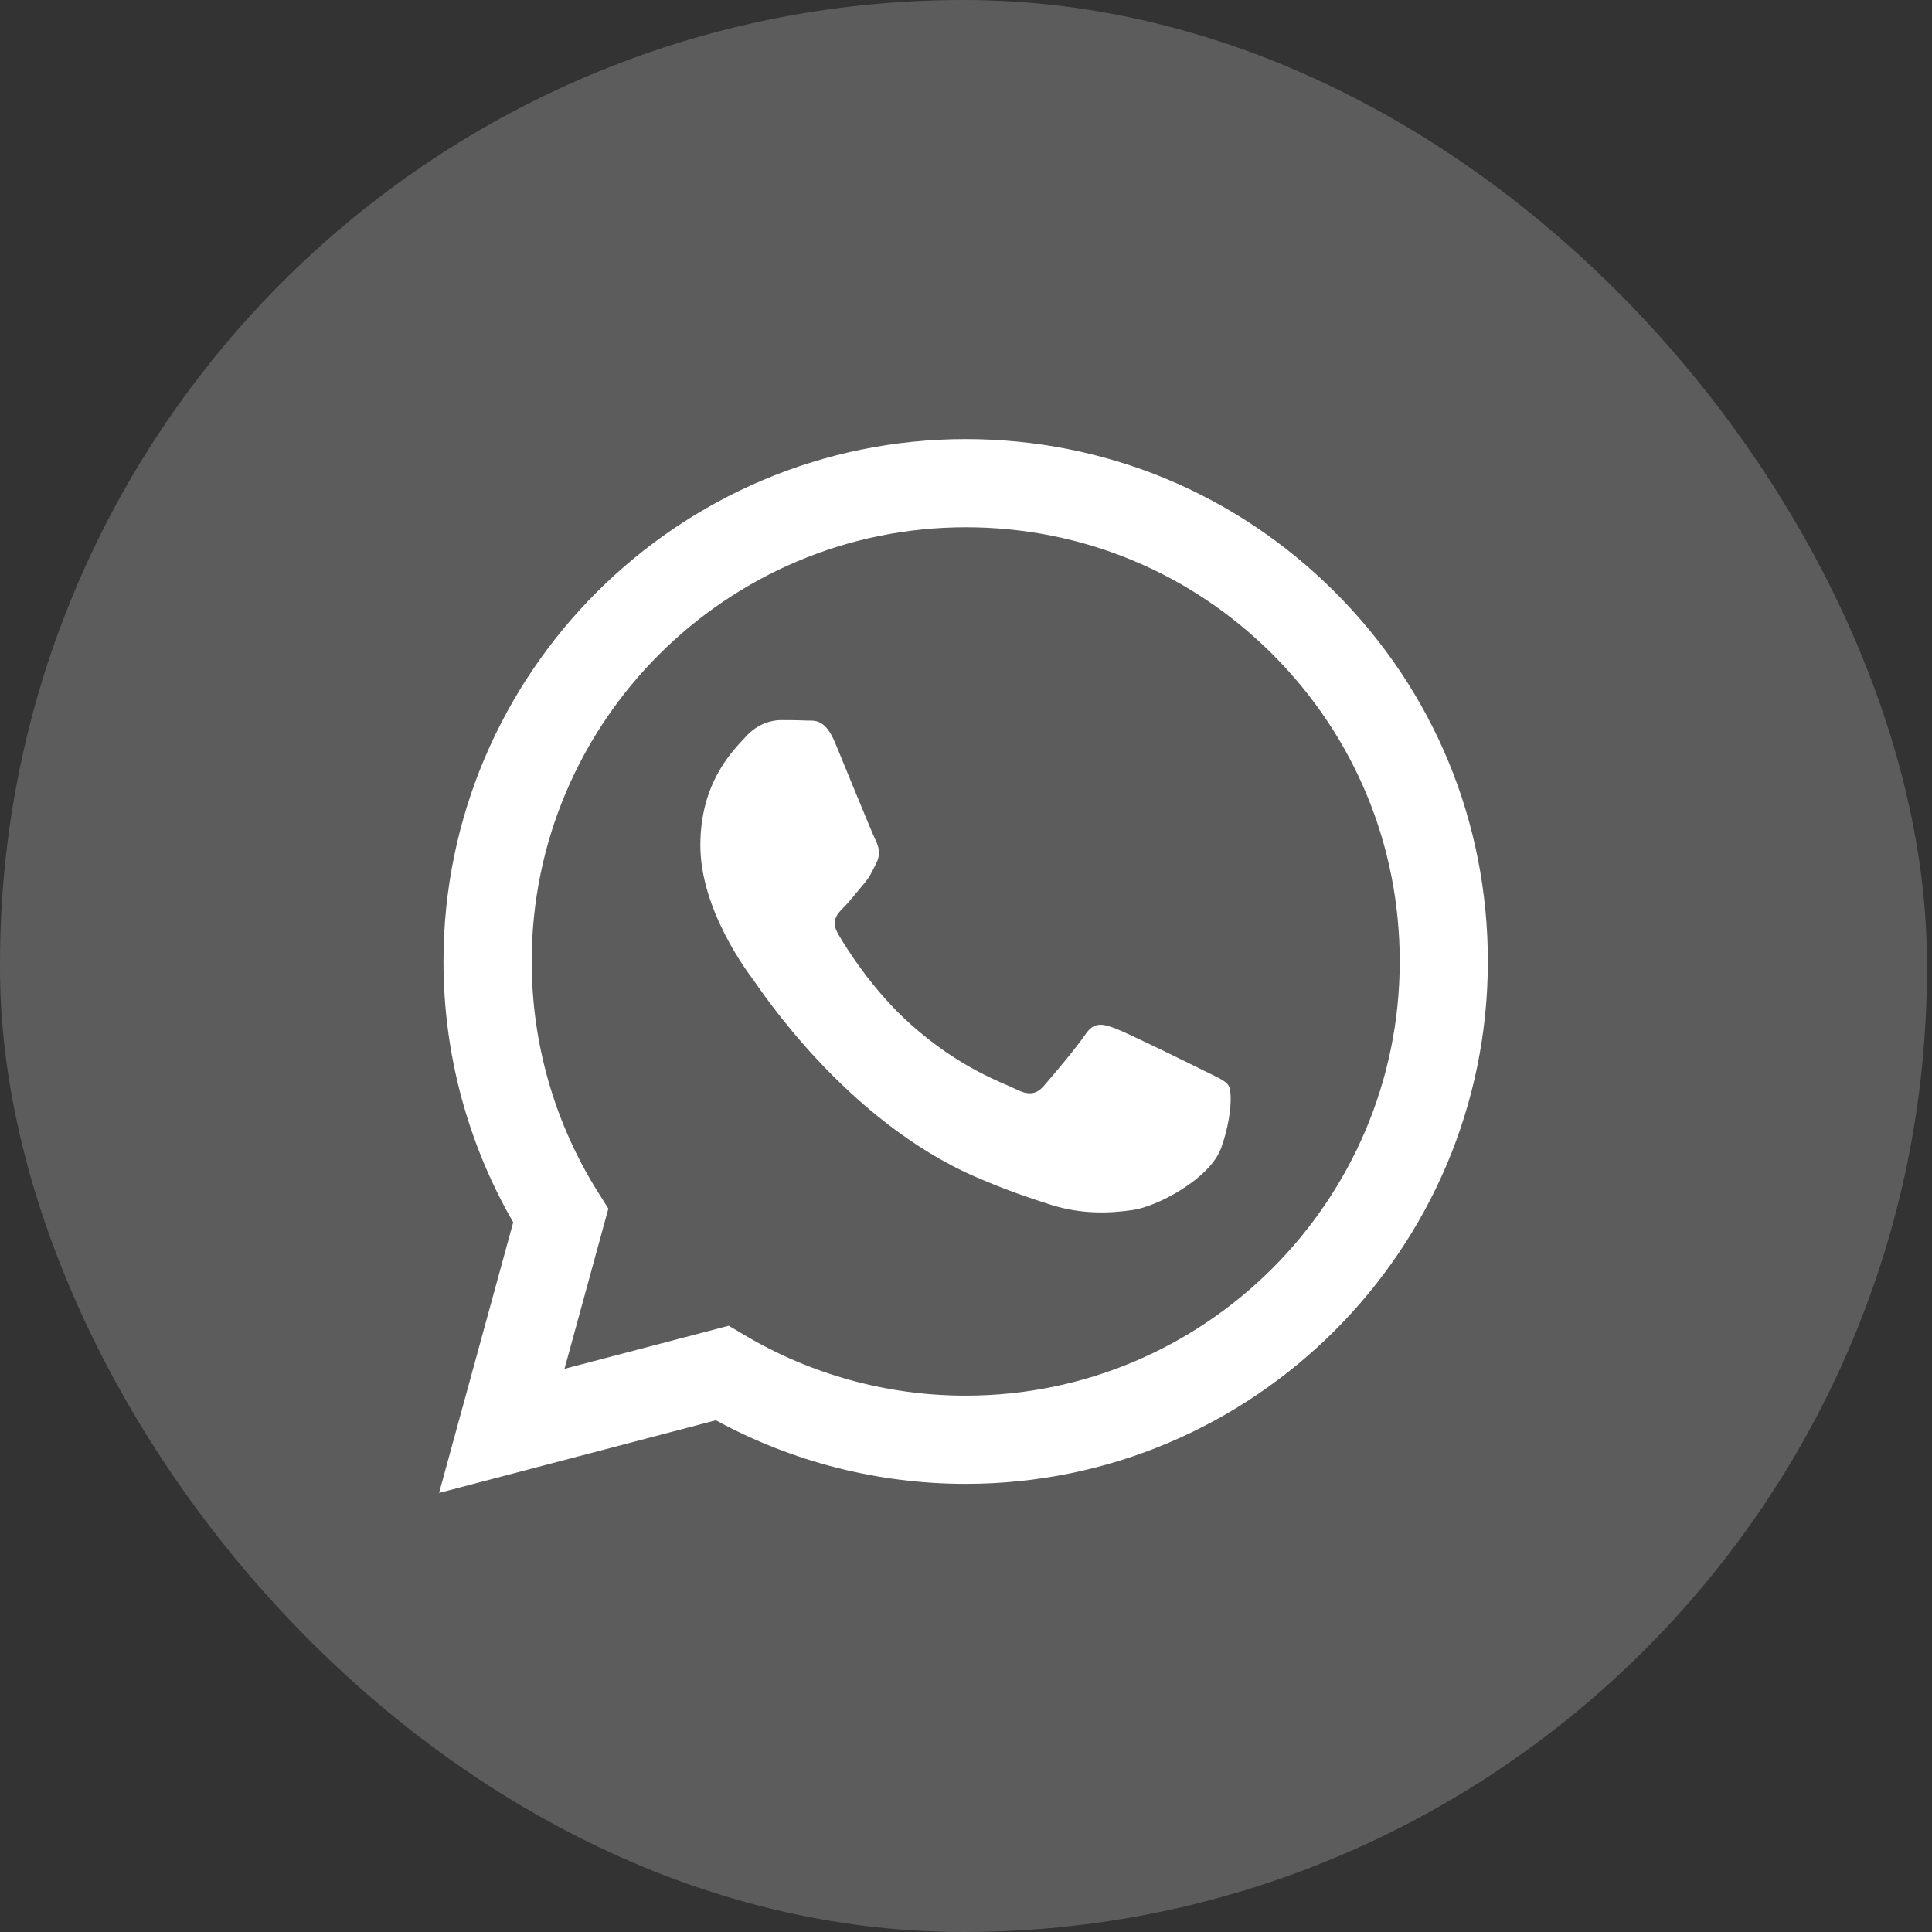
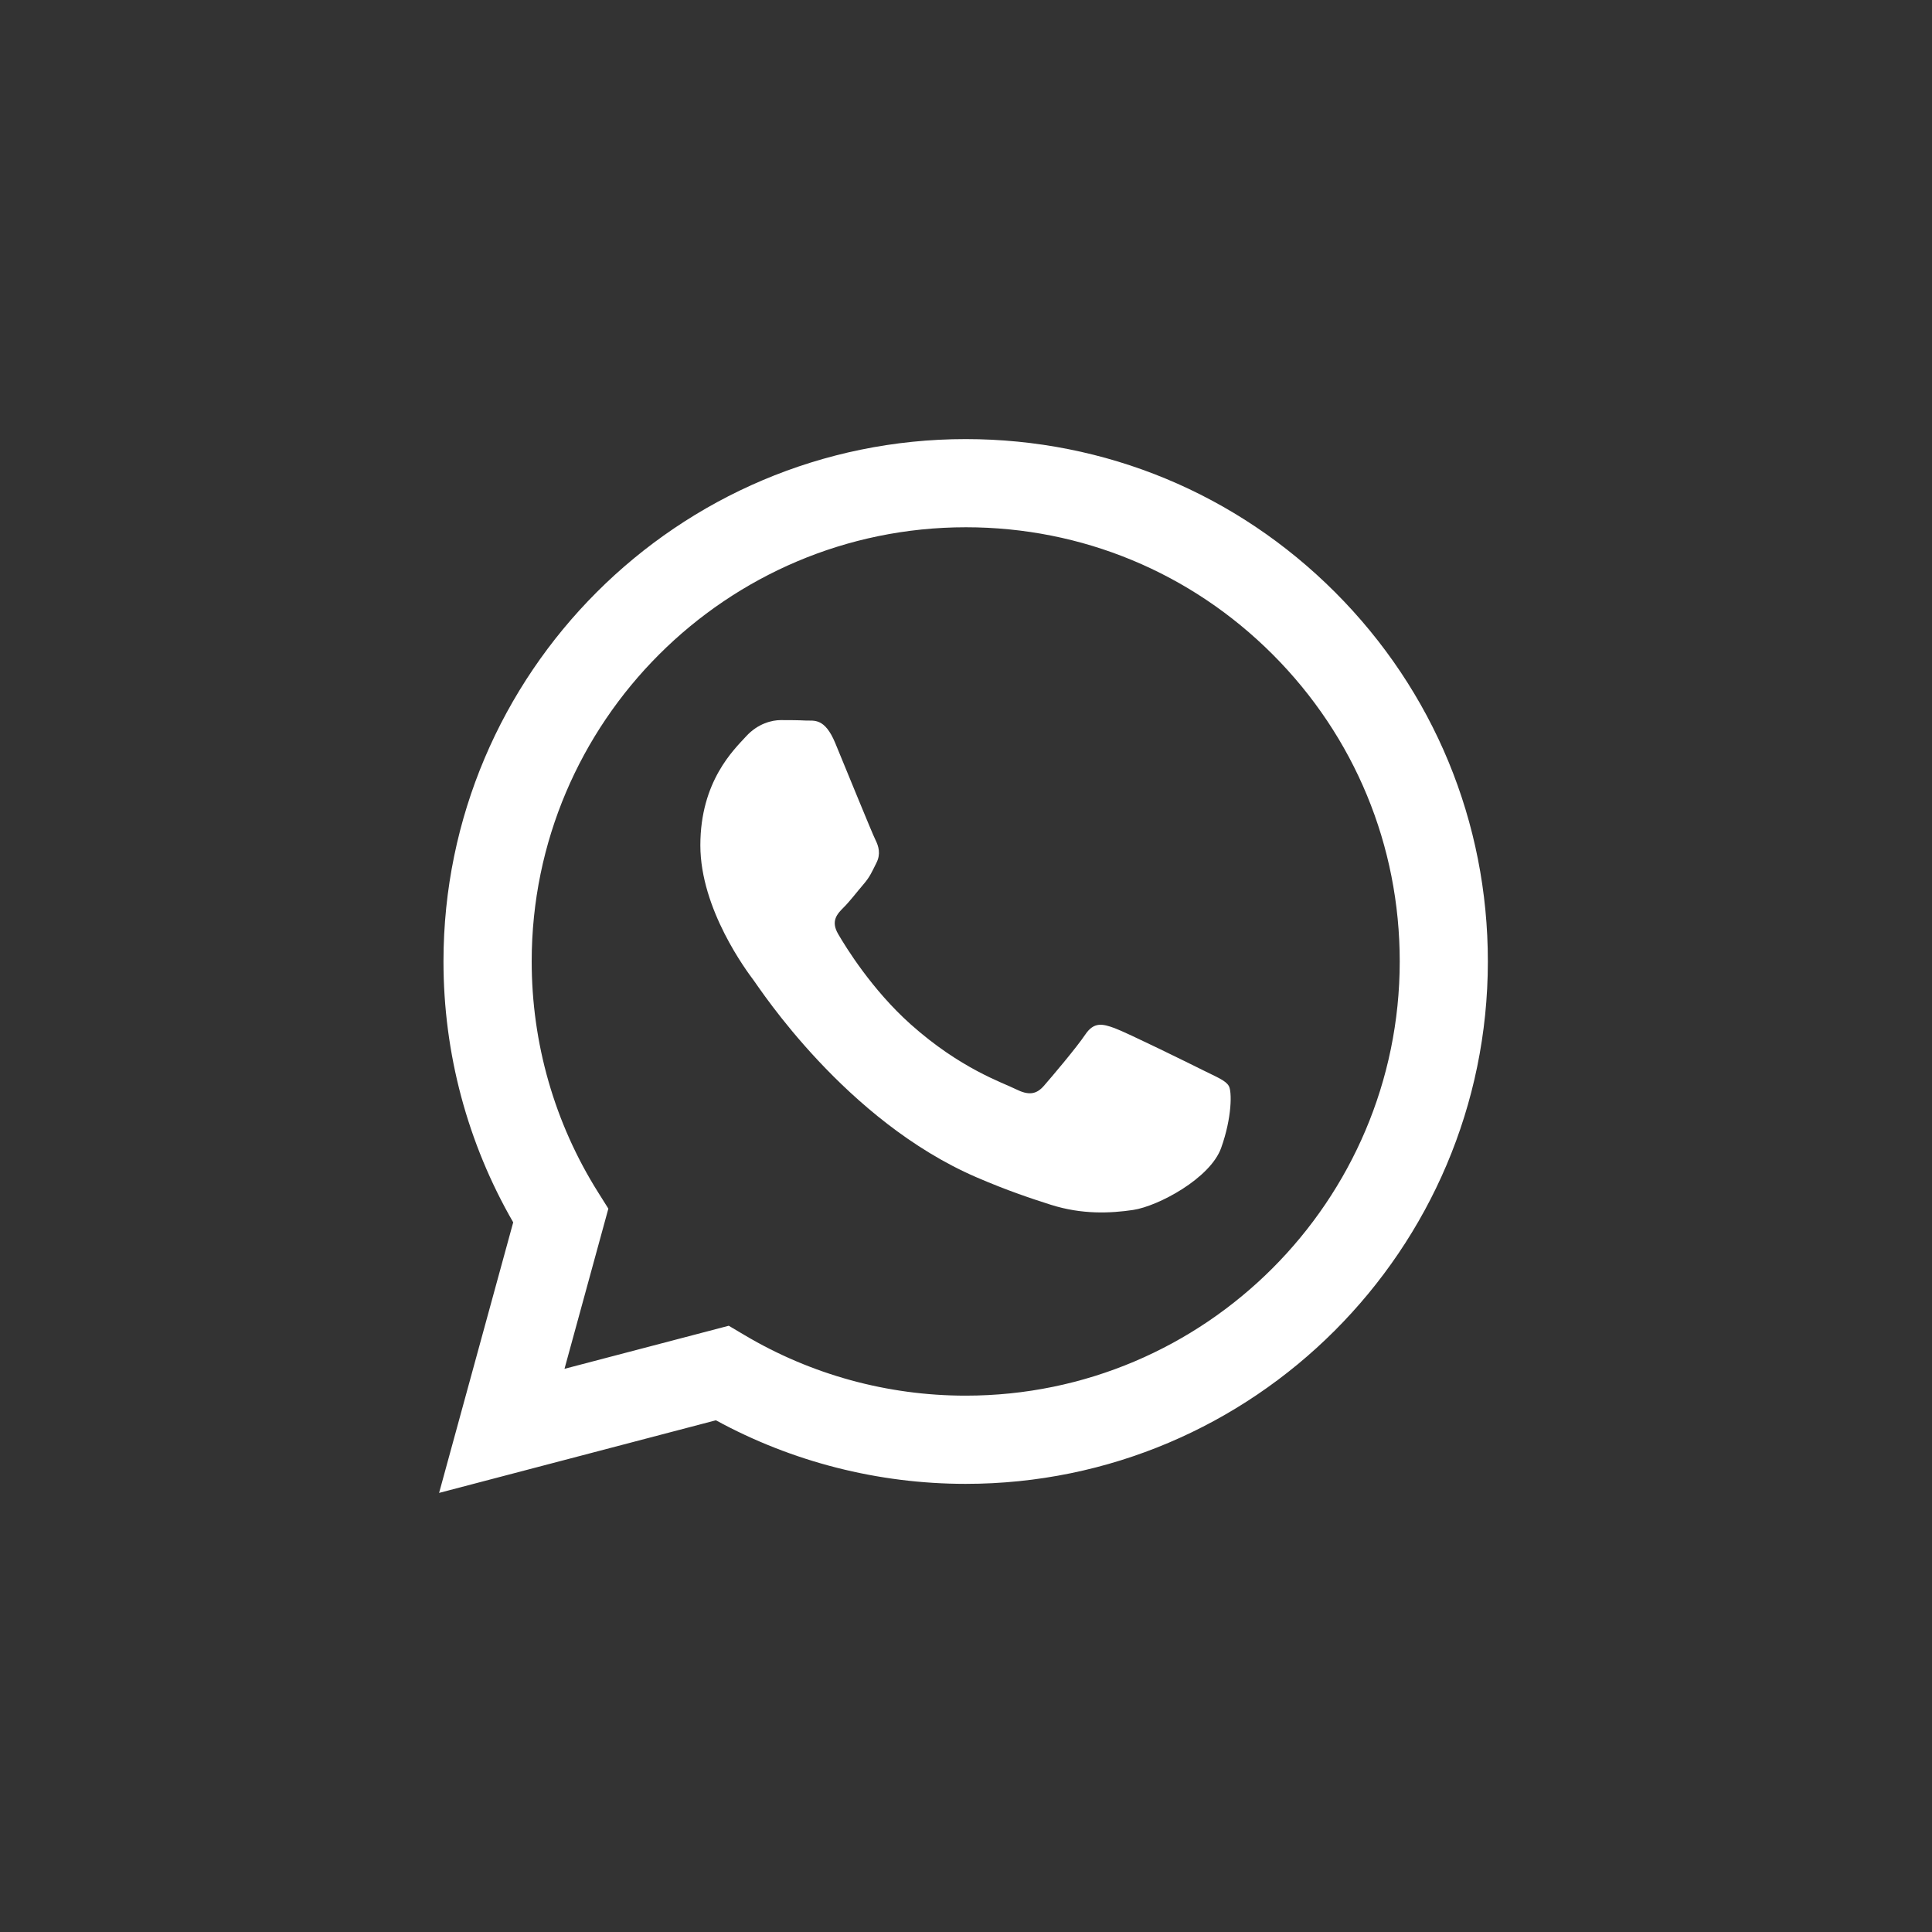
<svg xmlns="http://www.w3.org/2000/svg" width="44" height="44" viewBox="0 0 44 44" fill="none">
  <rect x="0" y="0" width="44" height="44" fill="#333333" stroke="none" />
-   <rect width="43.885" height="44" rx="21.942" fill="white" fill-opacity="0.2" />
  <path fill-rule="evenodd" clip-rule="evenodd" d="M30.406 13.488C28.16 11.24 25.174 10.001 21.993 10C15.438 10 10.103 15.334 10.1 21.892C10.099 23.988 10.647 26.034 11.688 27.838L10 34L16.304 32.346C18.041 33.294 19.997 33.793 21.987 33.794H21.992C28.546 33.794 33.882 28.459 33.885 21.901C33.887 18.724 32.651 15.735 30.406 13.488ZM21.993 31.785H21.989C20.215 31.785 18.476 31.308 16.958 30.407L16.597 30.193L12.856 31.174L13.855 27.526L13.62 27.152C12.63 25.578 12.108 23.759 12.109 21.892C12.111 16.442 16.546 12.008 21.998 12.008C24.638 12.008 27.12 13.038 28.986 14.906C30.852 16.775 31.879 19.258 31.878 21.899C31.875 27.351 27.441 31.785 21.993 31.785ZM27.415 24.382C27.118 24.233 25.657 23.514 25.384 23.415C25.112 23.316 24.914 23.266 24.715 23.563C24.516 23.86 23.948 24.53 23.774 24.729C23.601 24.927 23.427 24.952 23.13 24.803C22.833 24.654 21.875 24.341 20.74 23.328C19.857 22.54 19.26 21.567 19.087 21.269C18.914 20.971 19.069 20.811 19.217 20.663C19.351 20.53 19.514 20.316 19.663 20.142C19.813 19.97 19.862 19.846 19.962 19.647C20.061 19.449 20.012 19.275 19.937 19.126C19.862 18.978 19.268 17.515 19.021 16.92C18.78 16.34 18.535 16.419 18.352 16.41C18.179 16.401 17.981 16.4 17.782 16.4C17.584 16.4 17.262 16.474 16.99 16.772C16.718 17.07 15.95 17.789 15.95 19.251C15.95 20.714 17.015 22.127 17.163 22.325C17.311 22.523 19.258 25.525 22.239 26.812C22.948 27.118 23.502 27.301 23.933 27.438C24.645 27.664 25.293 27.632 25.805 27.556C26.376 27.471 27.563 26.837 27.811 26.143C28.059 25.449 28.059 24.853 27.984 24.73C27.91 24.605 27.712 24.531 27.415 24.382Z" fill="white" />
</svg>